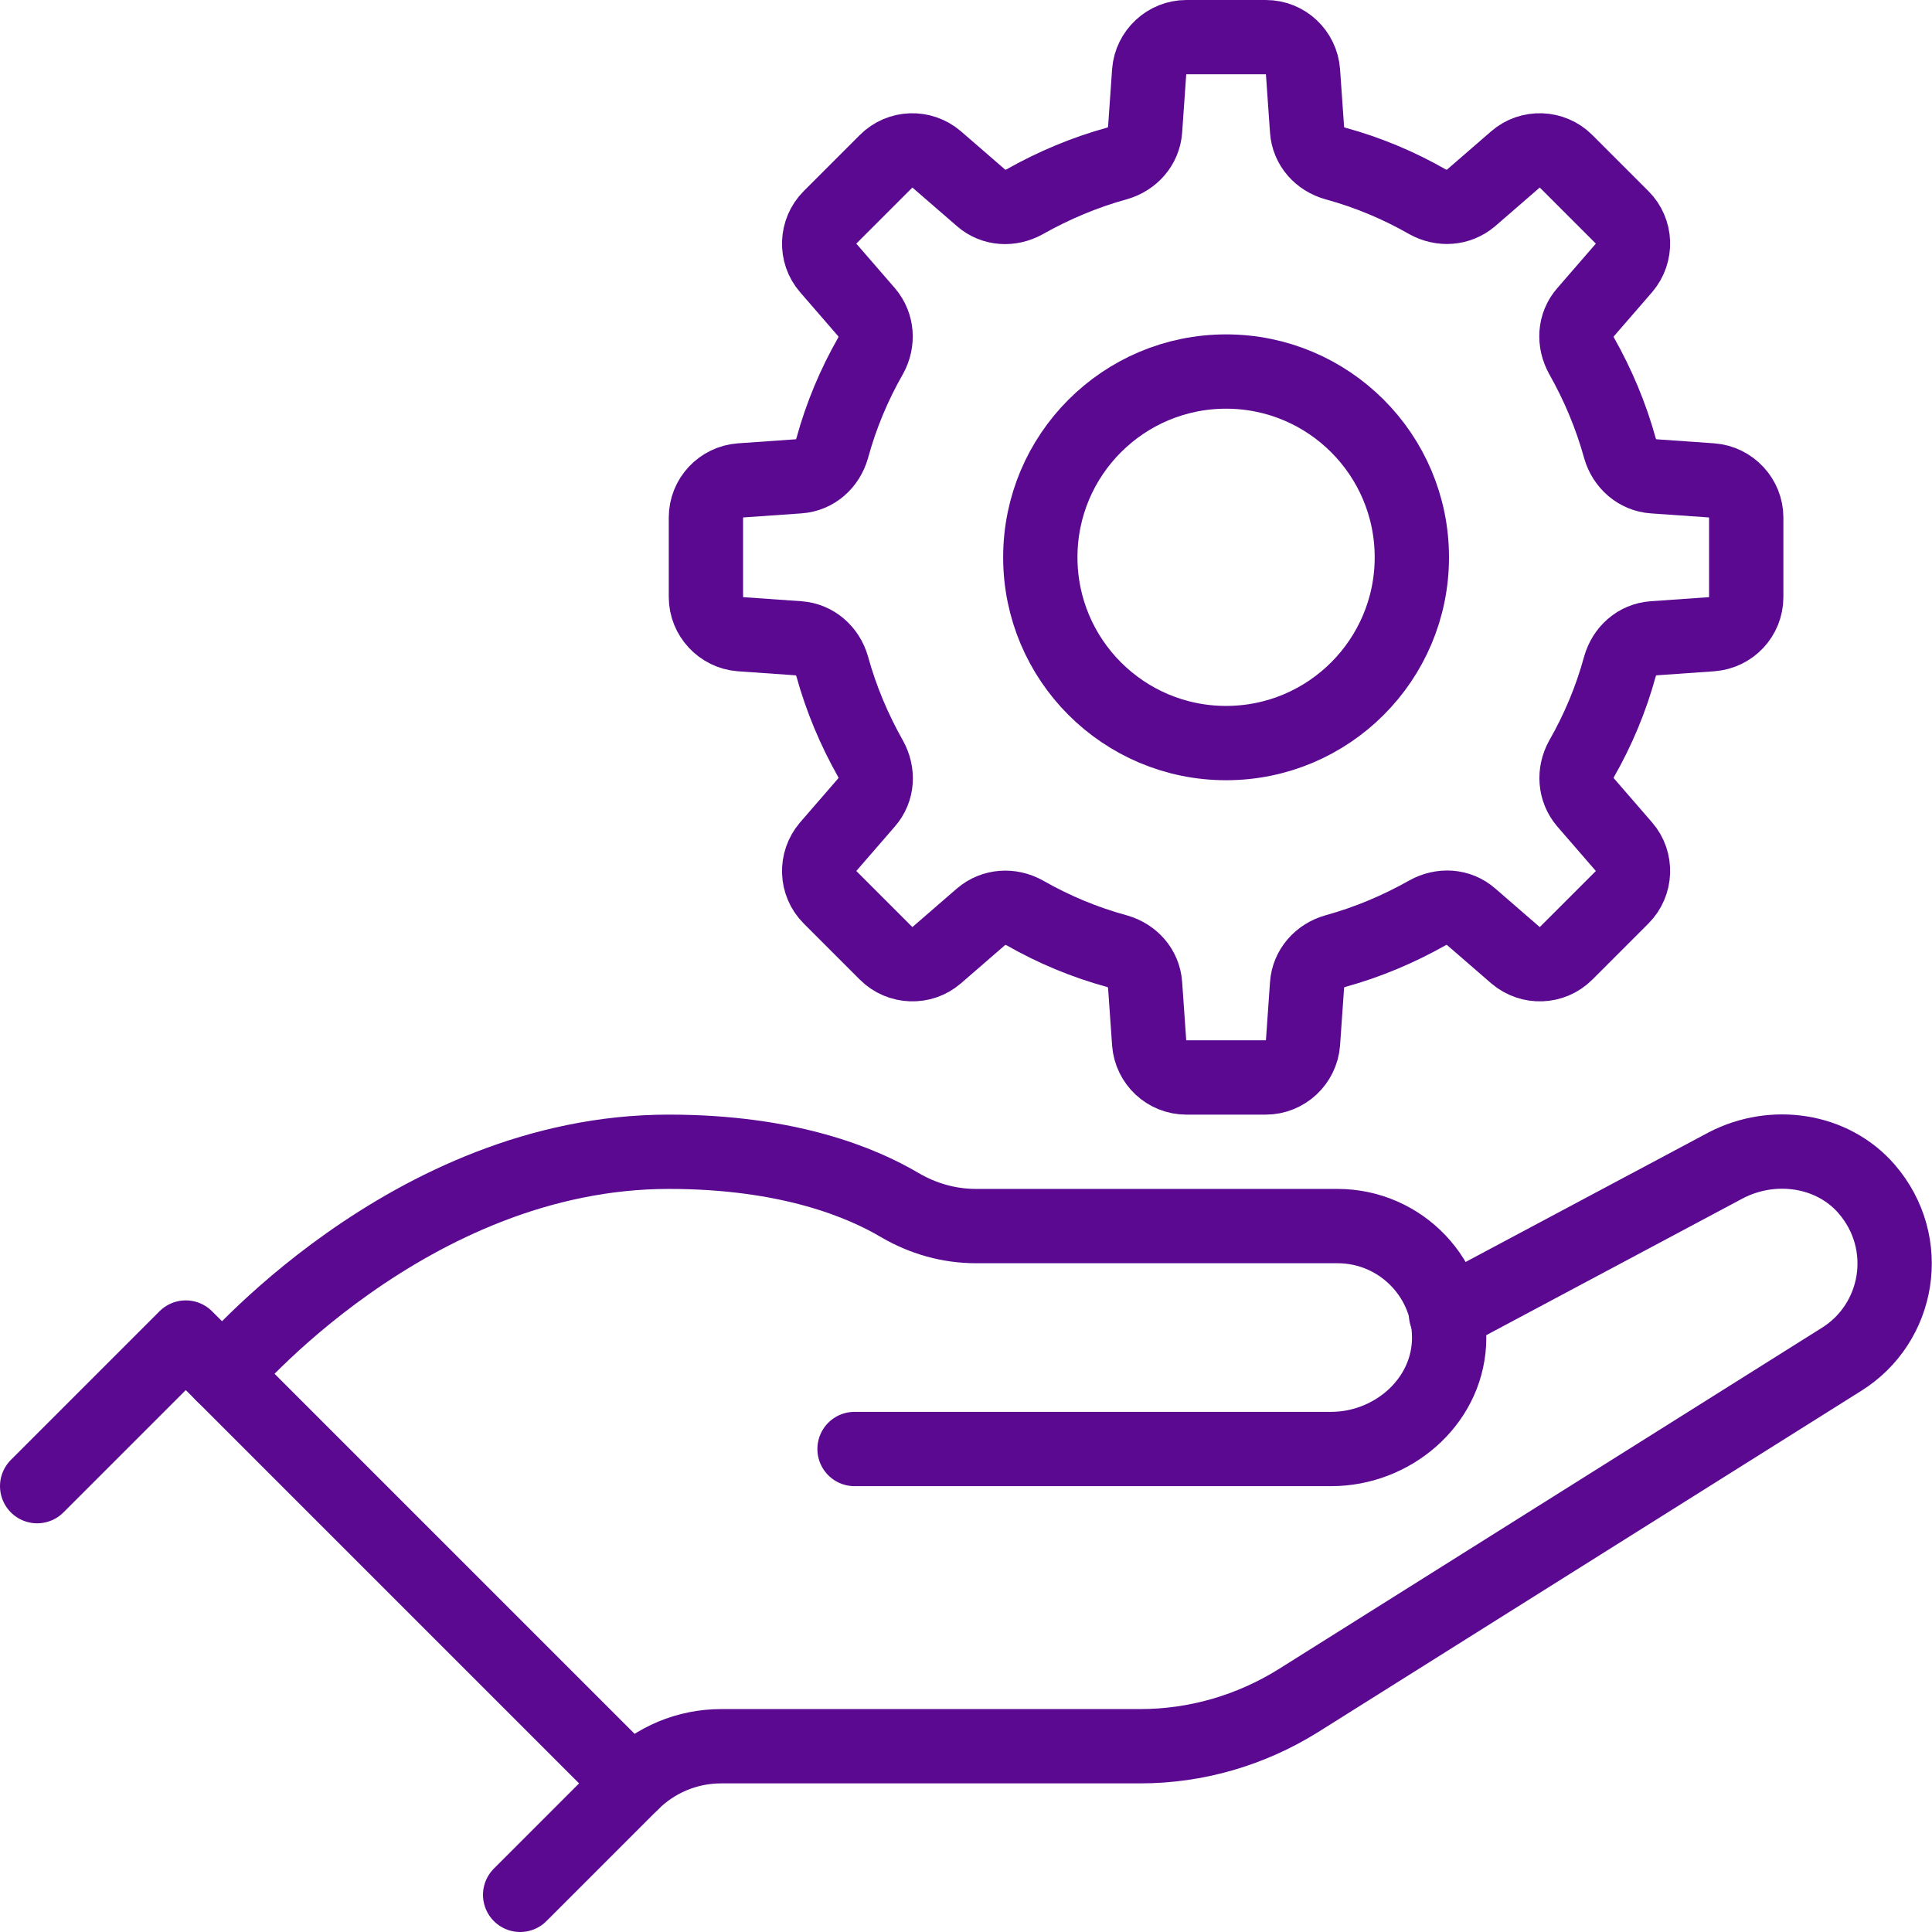
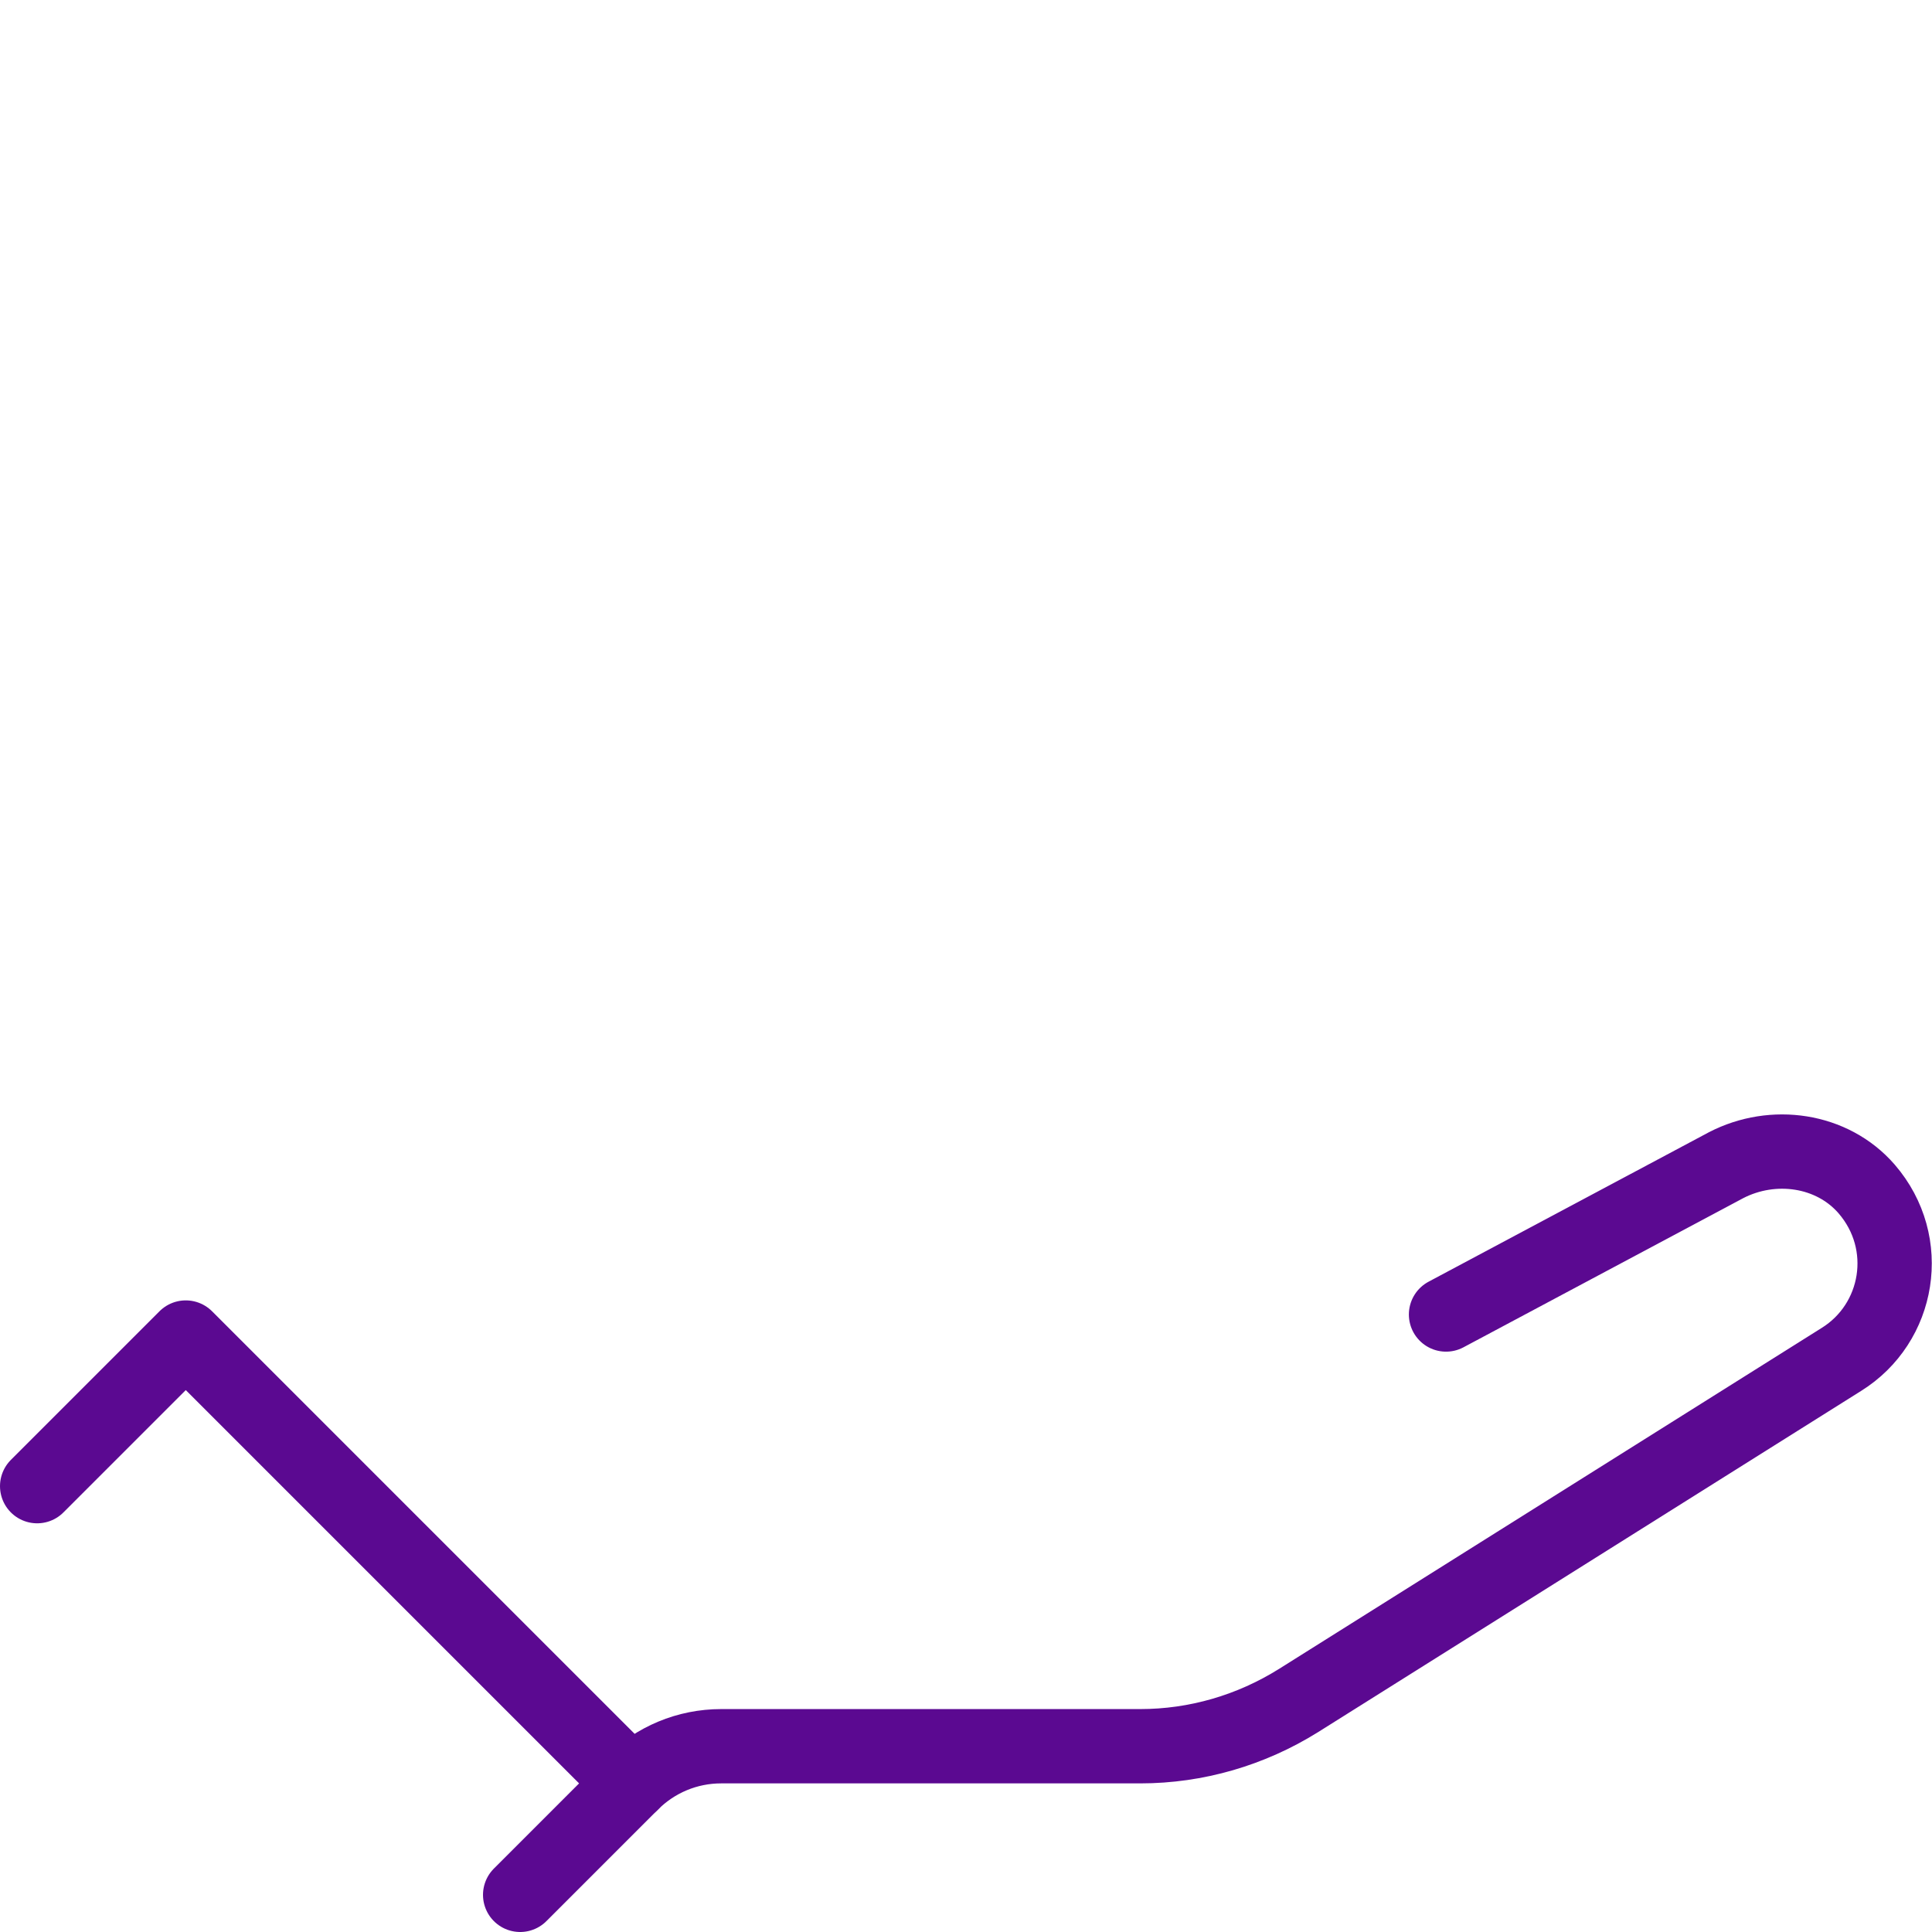
<svg xmlns="http://www.w3.org/2000/svg" width="52" height="52" viewBox="0 0 52 52" fill="none">
  <g clip-path="url(#clip0_730_3230)">
    <path d="M1 40L5 36L17 48L14 51" stroke="#5B0991" stroke-width="2" stroke-linecap="round" stroke-linejoin="round" />
    <path d="M38.92 35.38L46.46 31.36C47.72 30.71 49.31 30.93 50.24 32C51.5 33.46 51.12 35.62 49.56 36.59L34.95 45.77C33.67 46.57 32.2 47 30.69 47H19.41C18.5 47 17.64 47.36 17 48" stroke="#5B0991" stroke-width="2" stroke-linecap="round" stroke-linejoin="round" />
-     <path d="M23 39H35.83C37.45 39 38.91 37.78 39 36.16C39.09 34.43 37.71 33 36 33H26.27C25.54 33 24.84 32.8 24.21 32.43C23.21 31.84 21.24 31 18 31C11 31 6 37 6 37" stroke="#5B0991" stroke-width="2" stroke-linecap="round" stroke-linejoin="round" />
-     <path d="M33 20C35.761 20 38 17.761 38 15C38 12.239 35.761 10 33 10C30.239 10 28 12.239 28 15C28 17.761 30.239 20 33 20Z" stroke="#5B0991" stroke-width="2" stroke-linecap="round" stroke-linejoin="round" />
-     <path d="M46.07 12.93L44.5 12.82C44.07 12.79 43.72 12.48 43.6 12.06C43.36 11.19 43.01 10.36 42.57 9.58C42.36 9.2 42.38 8.74 42.67 8.41L43.71 7.21C44.05 6.81 44.03 6.22 43.66 5.85L42.15 4.34C41.78 3.97 41.18 3.95 40.79 4.29L39.59 5.33C39.26 5.61 38.8 5.64 38.42 5.43C37.65 4.99 36.82 4.64 35.94 4.4C35.52 4.28 35.21 3.94 35.18 3.5L35.07 1.93C35.03 1.41 34.6 1 34.07 1H31.93C31.41 1 30.97 1.41 30.93 1.93L30.82 3.5C30.79 3.93 30.48 4.28 30.06 4.4C29.19 4.64 28.36 4.99 27.58 5.43C27.2 5.64 26.74 5.62 26.41 5.33L25.21 4.29C24.81 3.95 24.22 3.97 23.85 4.34L22.34 5.85C21.97 6.22 21.95 6.82 22.29 7.21L23.33 8.41C23.61 8.74 23.64 9.2 23.43 9.58C22.99 10.35 22.64 11.18 22.4 12.06C22.28 12.48 21.94 12.79 21.5 12.82L19.93 12.93C19.41 12.97 19 13.4 19 13.93V16.07C19 16.59 19.41 17.03 19.93 17.07L21.5 17.18C21.93 17.21 22.28 17.52 22.4 17.94C22.64 18.81 22.99 19.64 23.43 20.42C23.64 20.8 23.62 21.26 23.33 21.59L22.29 22.79C21.95 23.19 21.97 23.78 22.34 24.15L23.85 25.66C24.22 26.03 24.82 26.05 25.21 25.71L26.41 24.67C26.74 24.39 27.2 24.36 27.58 24.57C28.35 25.01 29.18 25.36 30.06 25.6C30.48 25.72 30.79 26.06 30.82 26.5L30.93 28.07C30.97 28.59 31.4 29 31.93 29H34.07C34.59 29 35.03 28.59 35.07 28.07L35.18 26.5C35.21 26.07 35.52 25.72 35.94 25.6C36.81 25.36 37.64 25.01 38.42 24.57C38.8 24.36 39.26 24.38 39.59 24.67L40.79 25.71C41.19 26.05 41.78 26.03 42.15 25.66L43.66 24.15C44.03 23.78 44.05 23.18 43.71 22.79L42.67 21.59C42.39 21.26 42.36 20.8 42.57 20.42C43.01 19.65 43.36 18.82 43.6 17.94C43.72 17.52 44.06 17.21 44.5 17.18L46.07 17.07C46.59 17.03 47 16.6 47 16.07V13.93C47 13.41 46.59 12.97 46.07 12.93Z" stroke="#5B0991" stroke-width="2" stroke-linecap="round" stroke-linejoin="round" />
  </g>
  <defs>
    <clipPath id="clip0_730_3230">
      <rect width="52" height="52" fill="white" />
    </clipPath>
  </defs>
</svg>